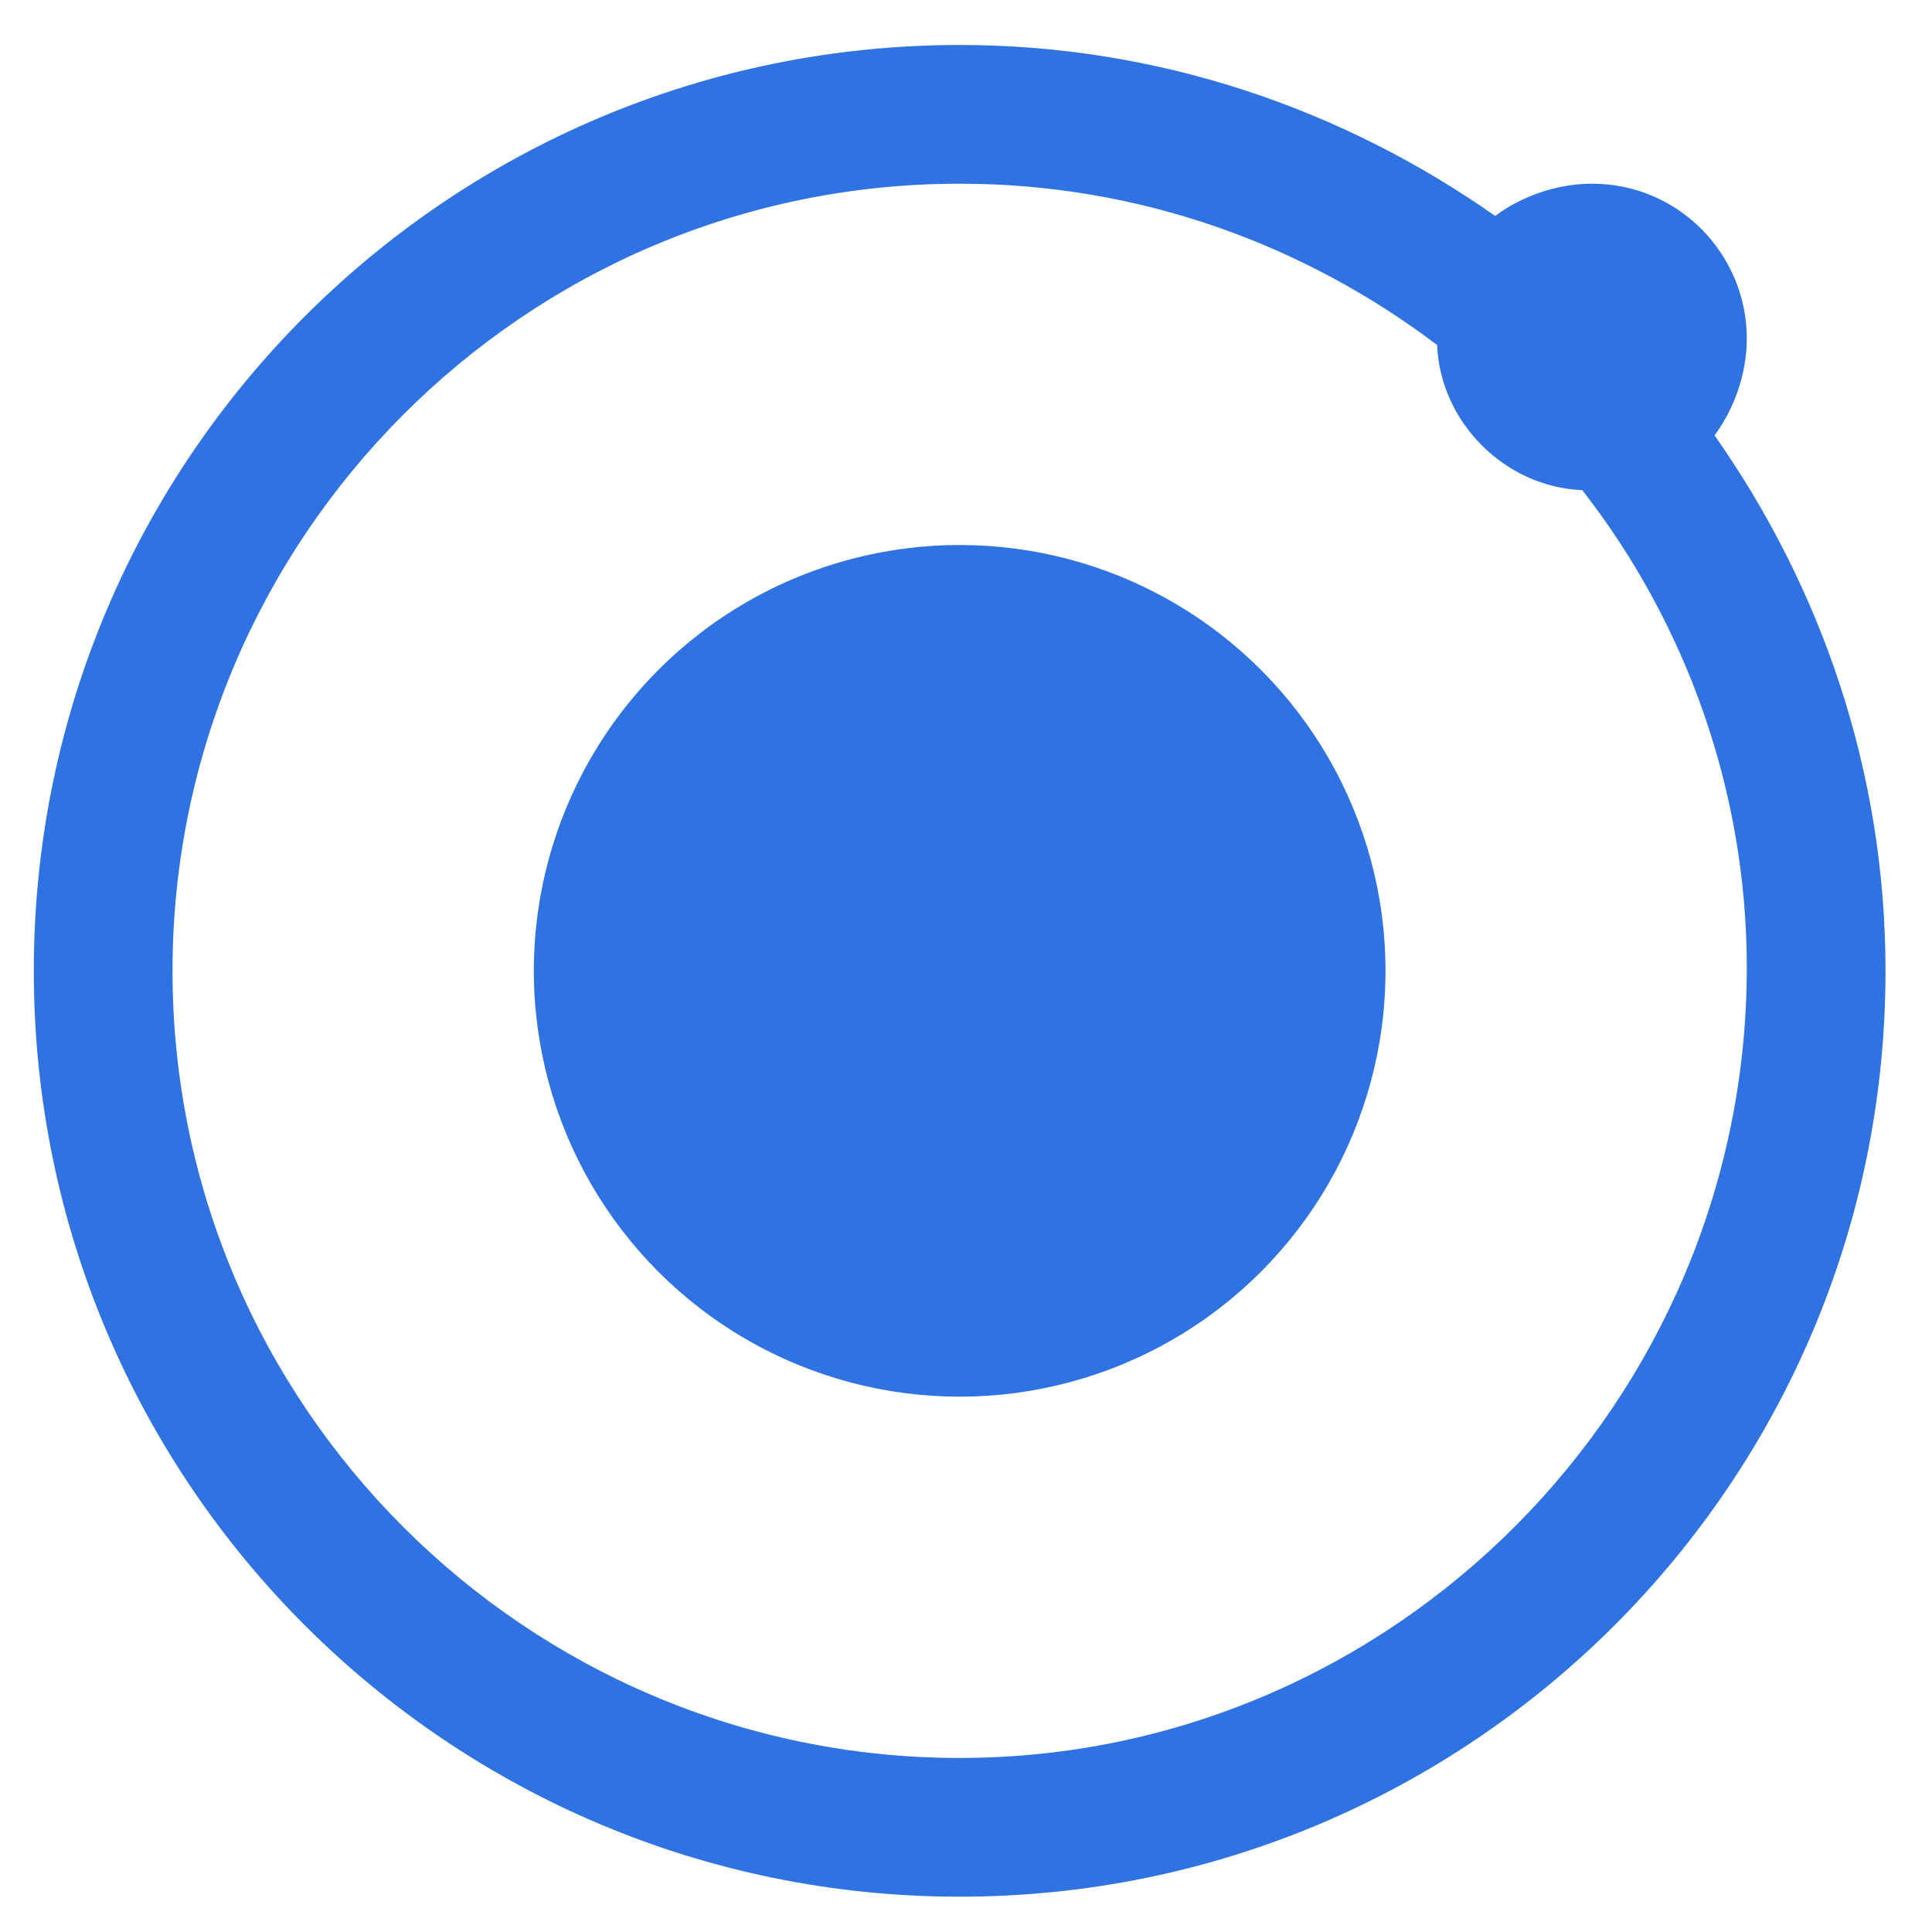
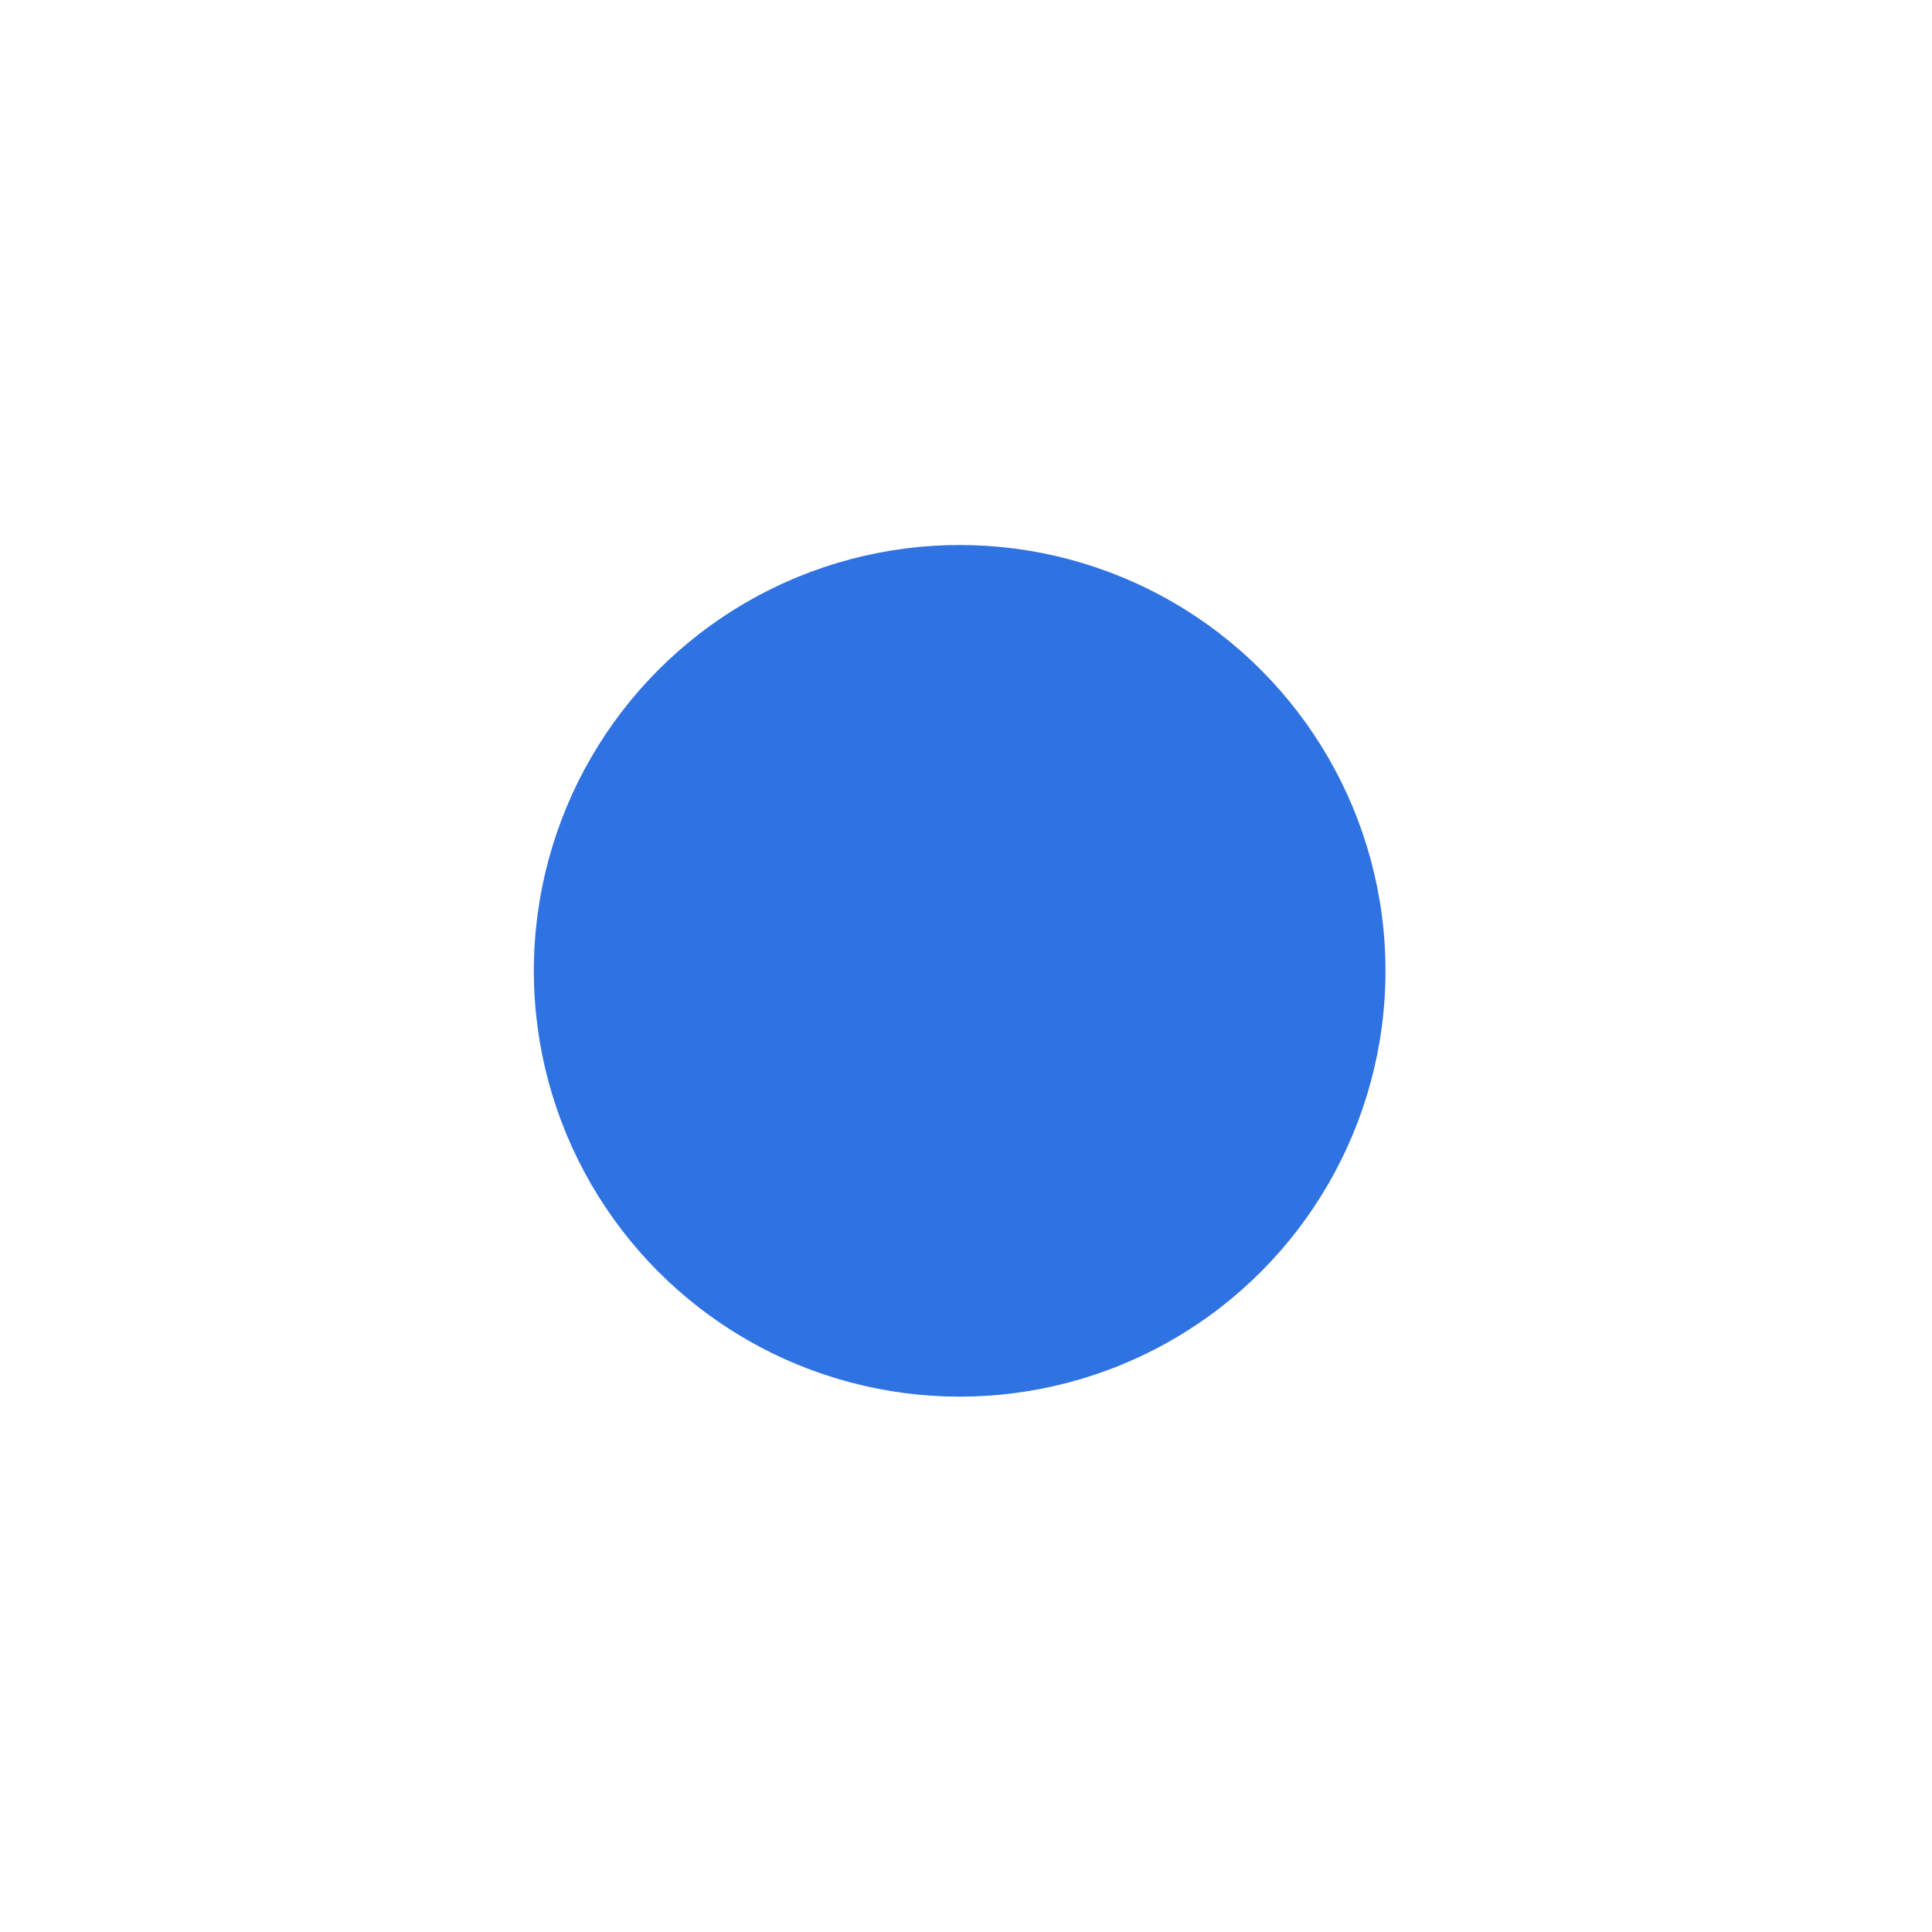
<svg xmlns="http://www.w3.org/2000/svg" version="1.1" id="Lager_1" x="0px" y="0px" width="400px" height="400px" viewBox="0 0 400 400" enable-background="new 0 0 400 400" xml:space="preserve">
  <g>
-     <path fill="#2F72E1" d="M354.976,90.128c4.008-5.343,6.679-12.69,6.679-20.037c0-17.365-14.025-32.059-32.059-32.059   c-7.347,0-14.693,2.672-20.036,6.679C278.168,22.671,240.098,9.313,198.688,9.313C93.16,9.313,7,94.804,7,201   c0,106.197,86.16,191.688,191.688,191.688c105.528,0,191.688-85.49,191.688-191.688C390.375,159.59,377.017,121.52,354.976,90.128z    M198.688,363.967c-89.499,0-162.968-72.8-162.968-162.967c0-89.499,72.801-162.968,162.968-162.968   c37.402,0,71.465,12.69,98.849,33.395c0.669,16.03,14.026,29.388,30.056,30.056c21.374,27.383,34.063,62.115,34.063,98.85   C361.654,290.498,288.186,363.967,198.688,363.967z" />
    <circle fill="#2F72E1" cx="198.688" cy="201" r="88.163" />
  </g>
</svg>